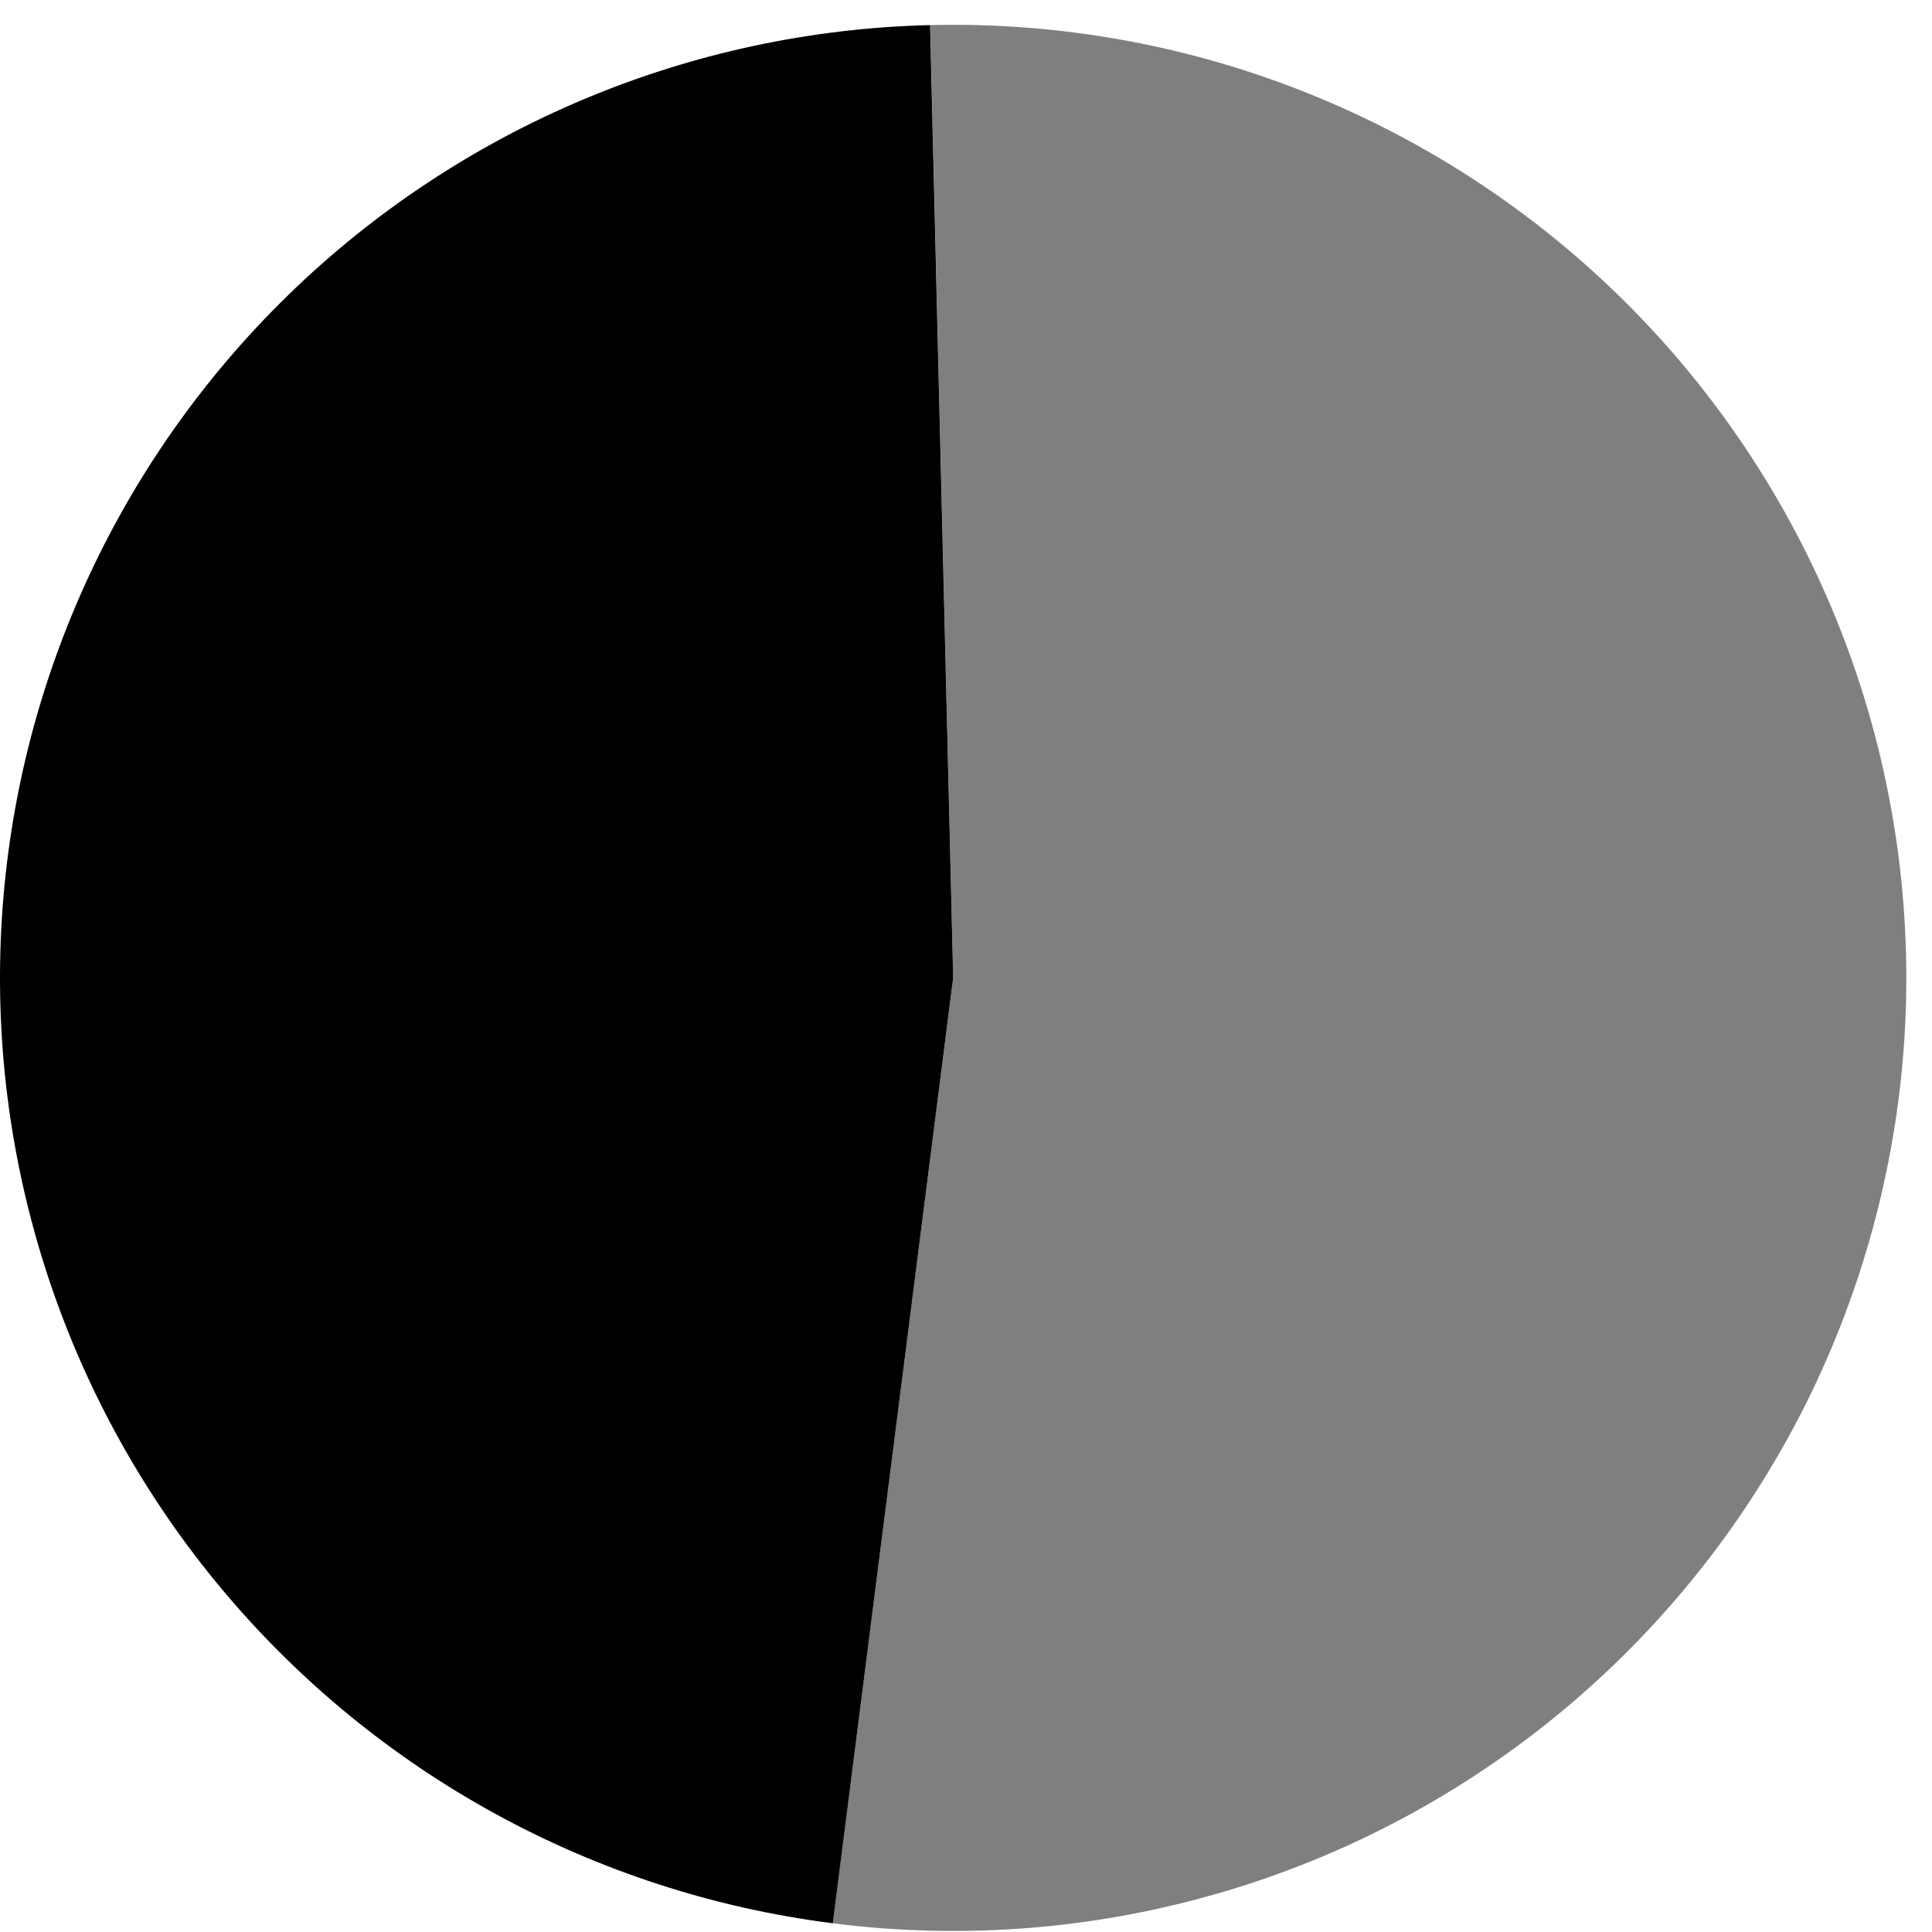
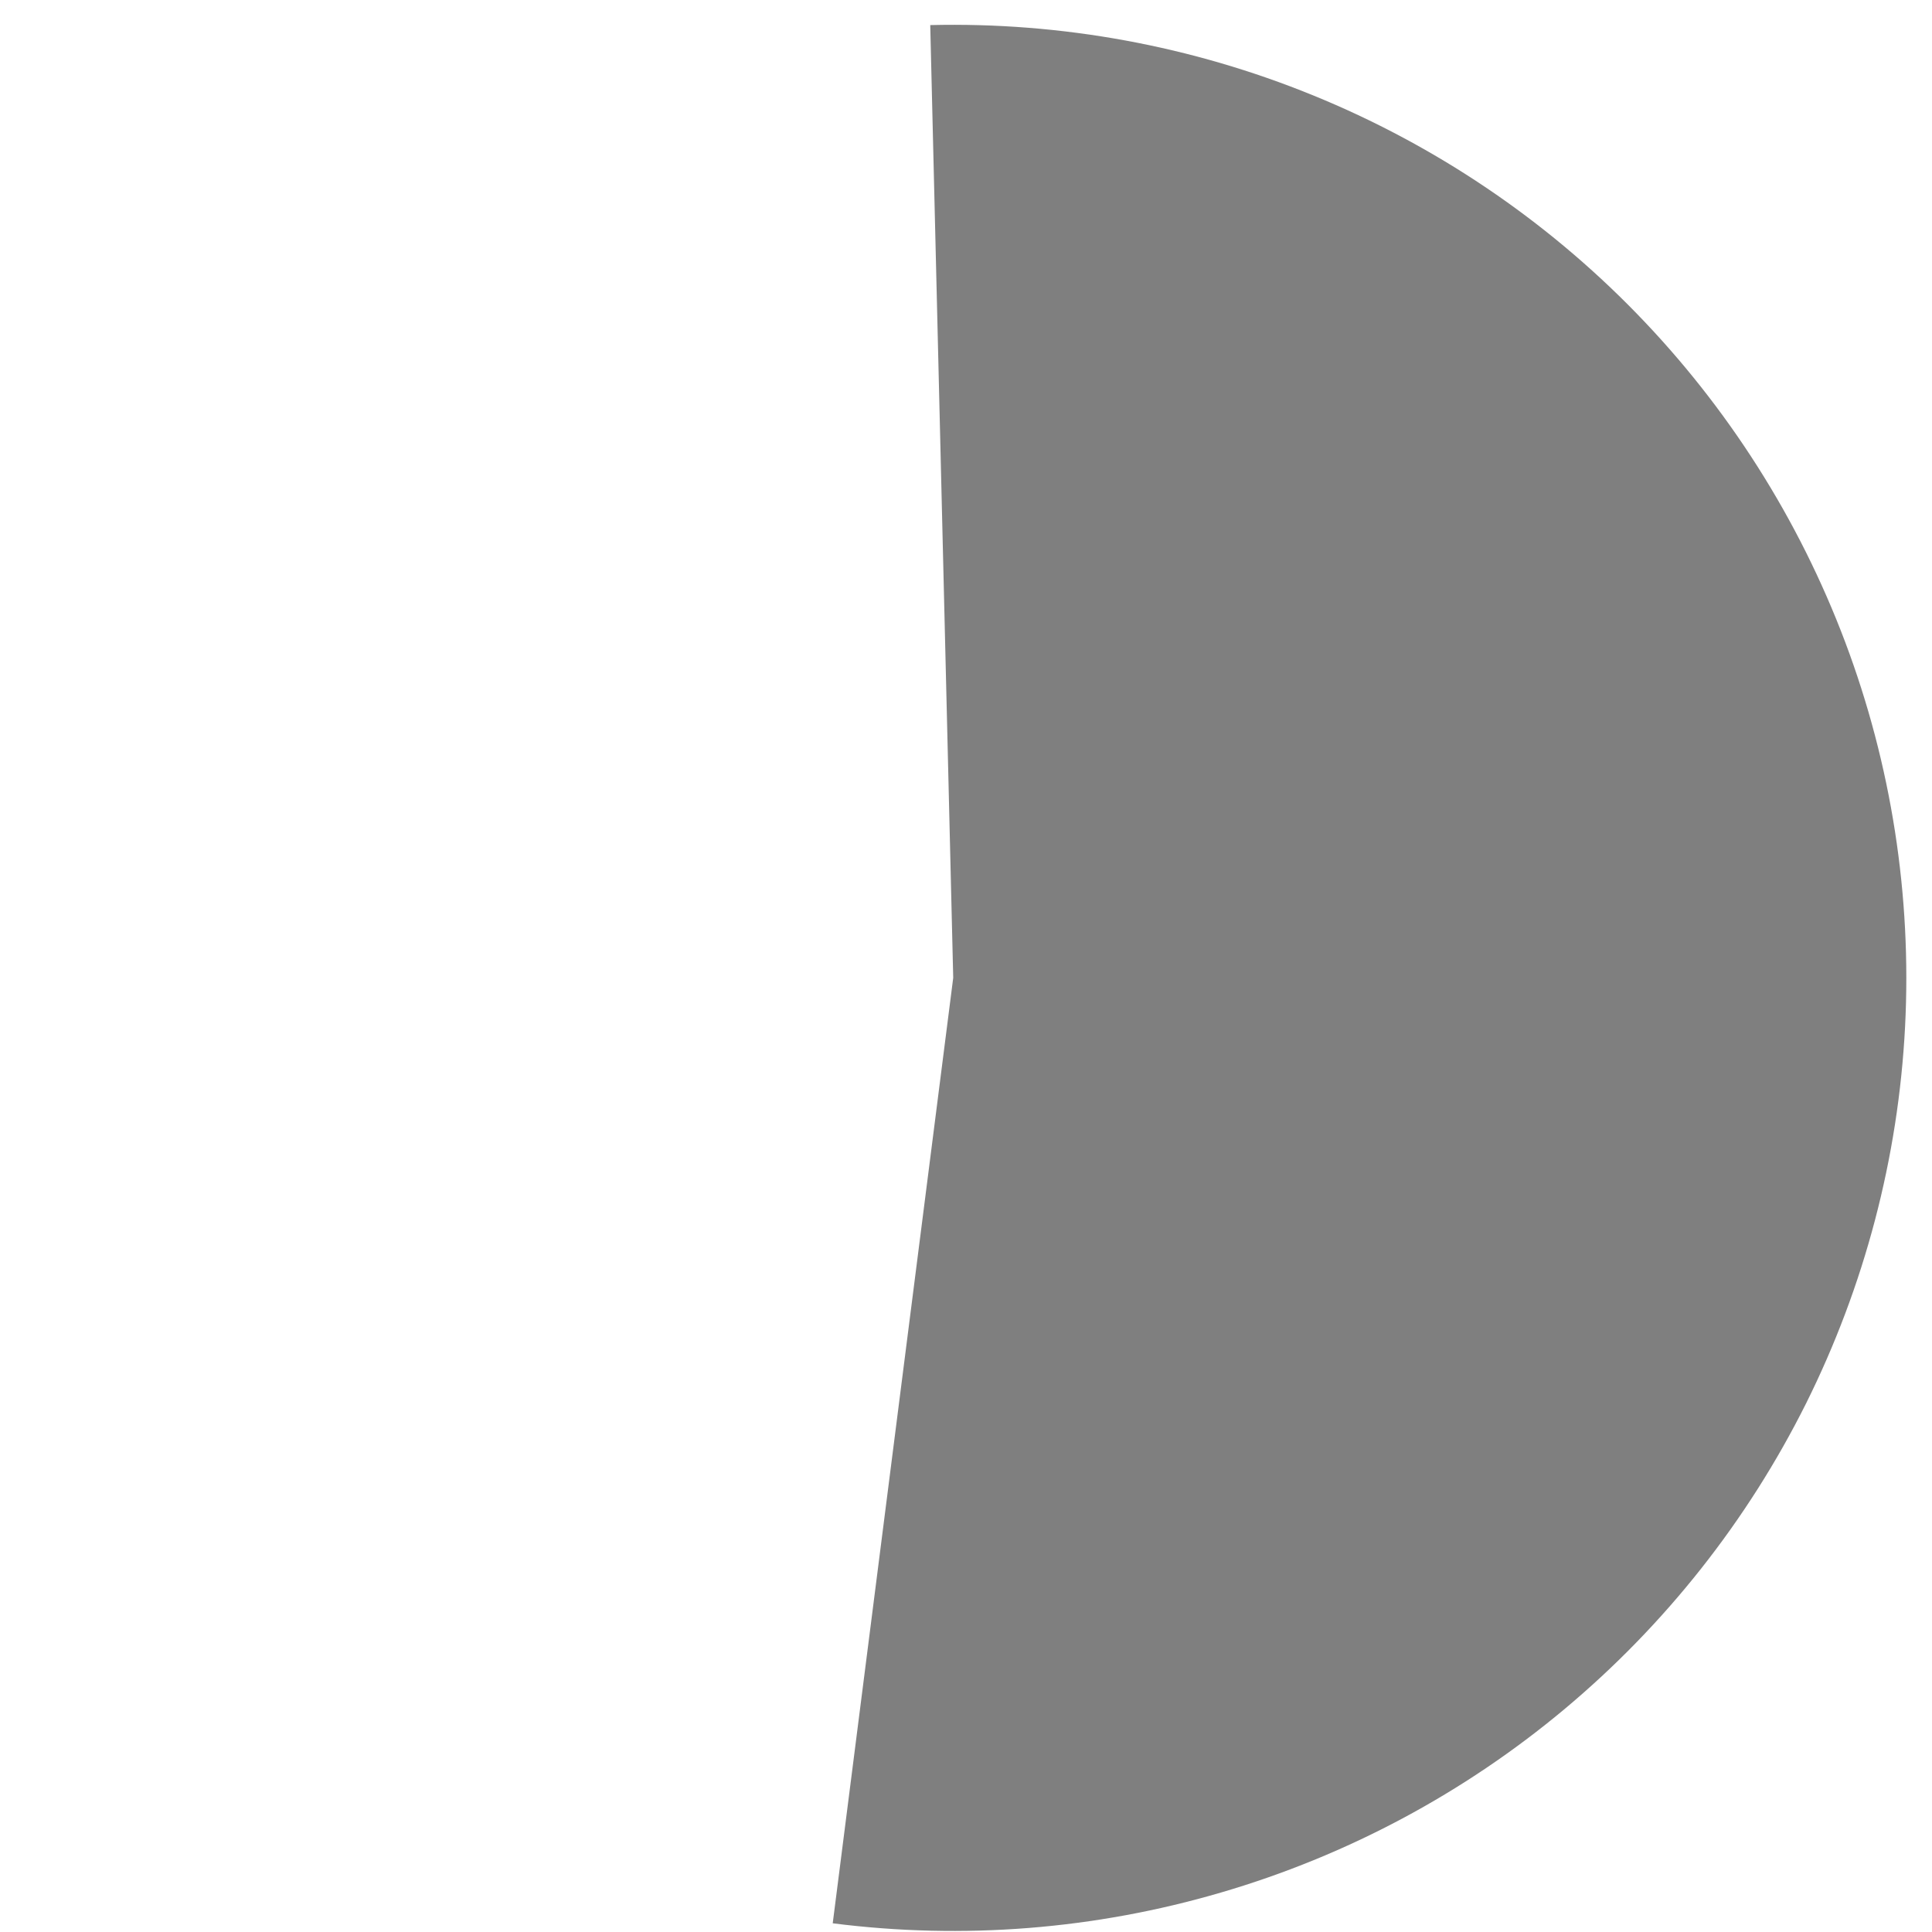
<svg xmlns="http://www.w3.org/2000/svg" width="65" height="65" viewBox="0 0 65 65" fill="none">
  <path d="M31.297 0.844C35.711 0.738 40.098 1.543 44.184 3.211C48.273 4.879 51.973 7.371 55.051 10.535C58.129 13.699 60.52 17.465 62.078 21.598C63.633 25.727 64.32 30.137 64.094 34.543C63.867 38.953 62.73 43.269 60.762 47.219C58.789 51.168 56.023 54.668 52.637 57.5C49.25 60.332 45.316 62.434 41.078 63.672C36.844 64.914 32.395 65.266 28.016 64.707L32.07 32.898L31.297 0.844Z" fill="#7F7F7F" />
-   <path d="M28.019 64.707C19.995 63.688 12.655 59.672 7.468 53.469C2.28 47.266 -0.372 39.332 0.042 31.258C0.456 23.184 3.909 15.562 9.702 9.922C15.495 4.281 23.21 1.039 31.292 0.844L32.069 32.898L28.019 64.707Z" fill="black" />
</svg>